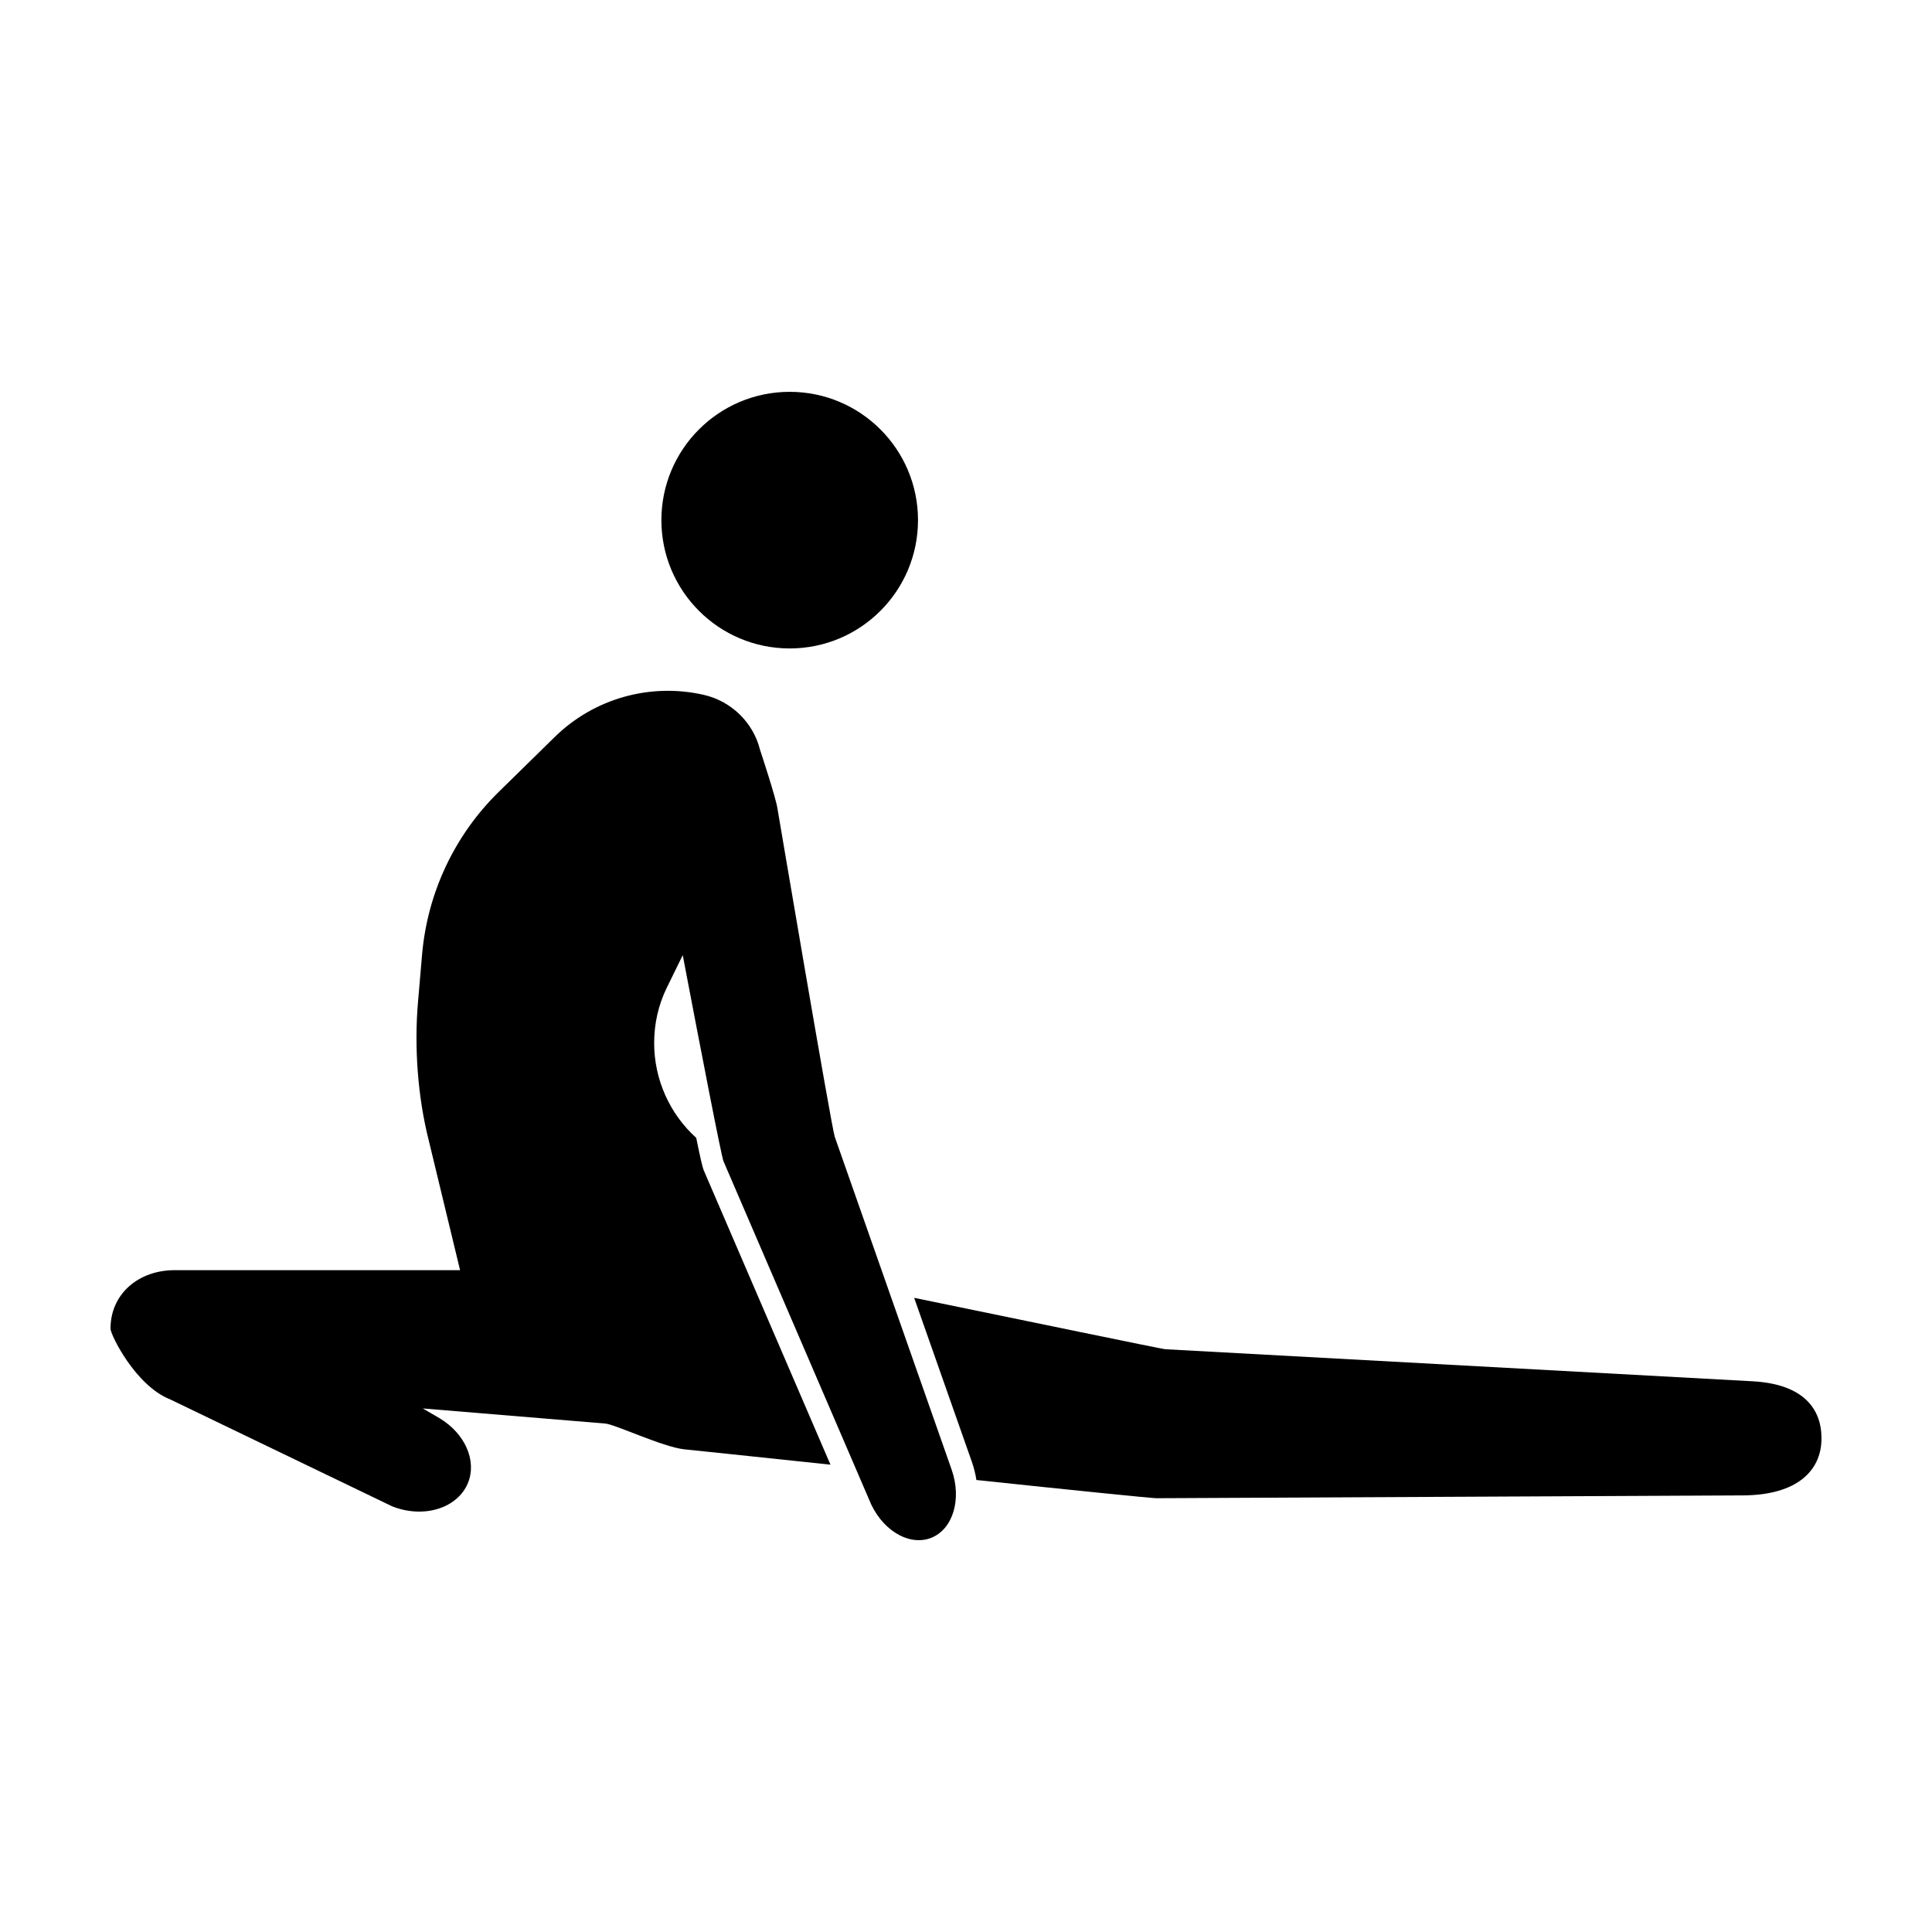
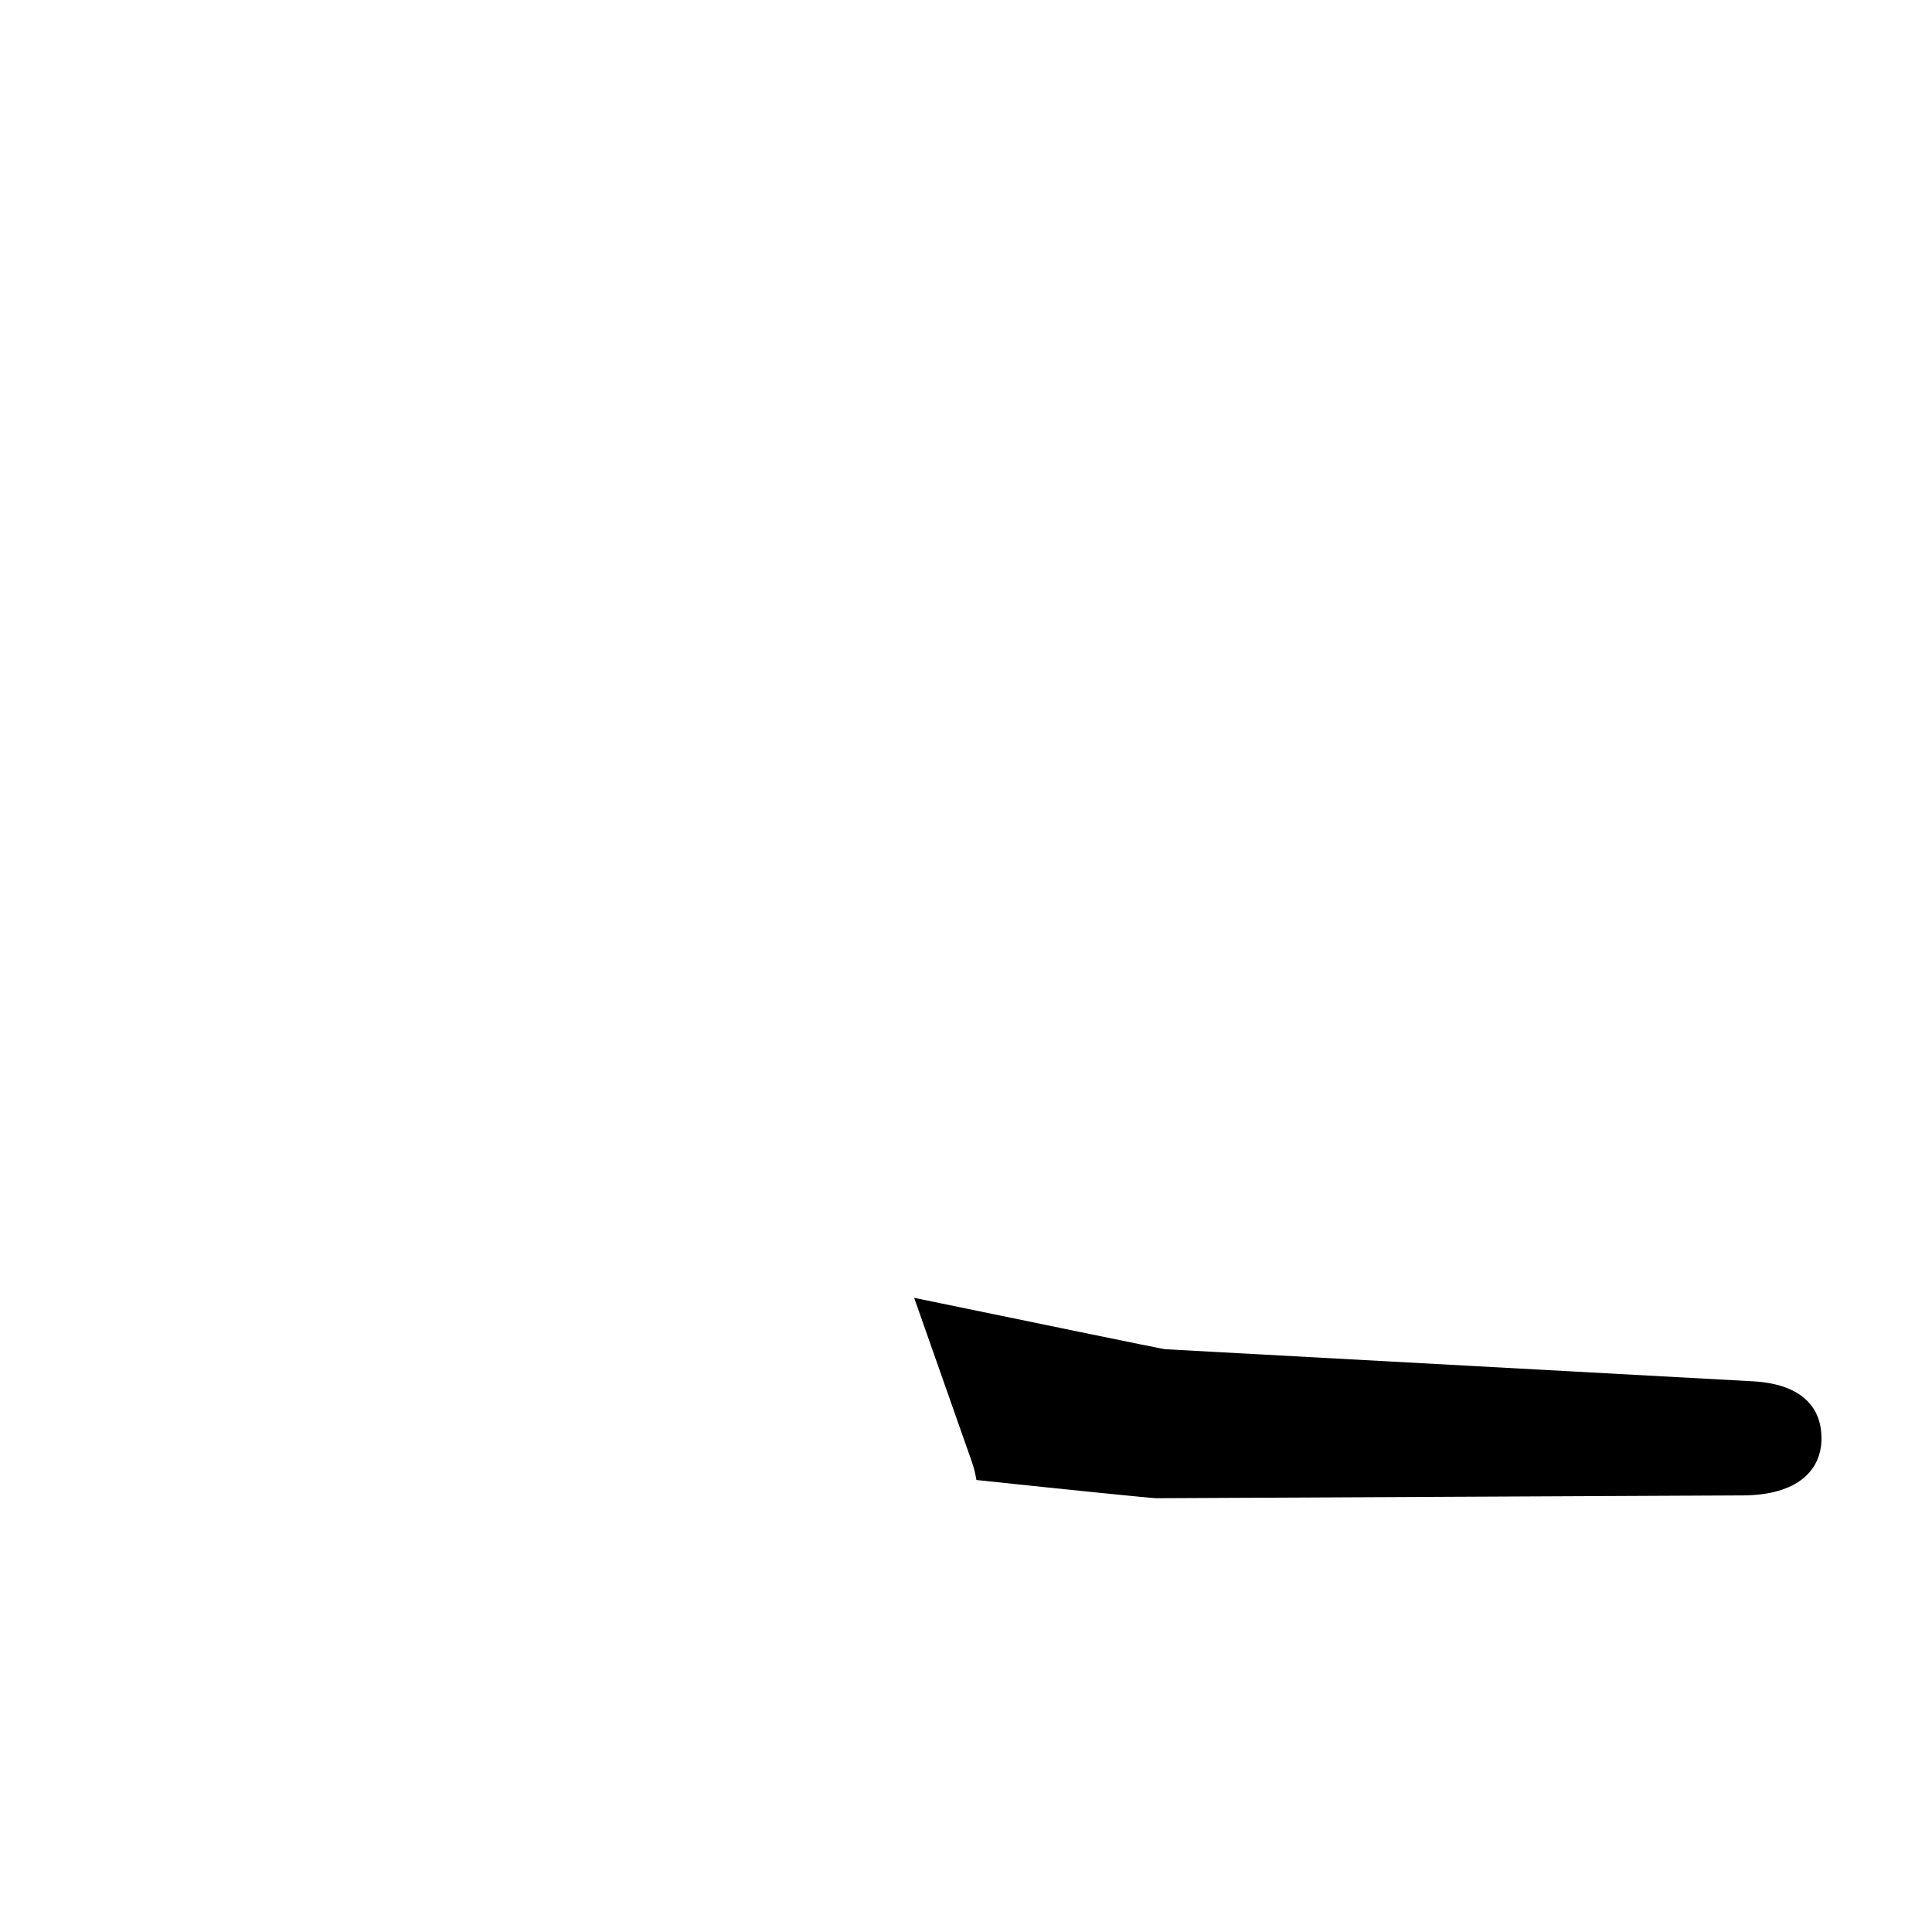
<svg xmlns="http://www.w3.org/2000/svg" fill="#000000" width="800px" height="800px" version="1.1" viewBox="144 144 512 512">
  <g>
-     <path d="m396.19 533.46-30.969-88.188c-0.887-2.523-15.195-87.047-15.195-87.047-0.383-2.707-4.387-14.863-4.621-15.551-1.785-7.184-7.586-12.871-14.941-14.539-14.199-3.219-29.078 0.977-39.484 11.203l-14.828 14.539c-11.668 11.438-18.848 26.668-20.289 42.984l-1.094 12.758c-1.031 11.84-0.055 25.18 2.871 36.672l8.285 34.32h-75.688c-9.367 0-16.953 6.141-16.953 15.508 0 1.605 6.609 15.078 15.742 18.703l58.906 28.375c8.449 3.336 17.41 0.453 20.113-6.273 2.359-5.918-0.863-13.078-7.586-17.098l-4.422-2.574 48.332 4c2.527 0.172 15.23 6.195 20.918 6.828 0 0 17.184 1.773 38.793 4.074l-33.621-78.102c-0.289-0.805-0.805-2.816-1.953-8.508-7.012-6.324-11.148-15.461-11.148-25.113 0-5.113 1.094-10.055 3.336-14.656 0.055-0.055 0.055-0.172 0.117-0.23l4.121-8.418c4.695 24.633 10.332 53.836 10.812 54.645l38.512 89.48c3.098 8.016 10.473 12.629 16.469 10.312 5.812-2.262 8.223-10.242 5.465-18.105z" />
-     <path d="m387.28 281.84c0 18.781-15.223 34.004-34.004 34.004-18.777 0-34-15.223-34-34.004 0-18.777 15.223-34 34-34 18.781 0 34.004 15.223 34.004 34" />
    <path d="m626.71 525.13c0.055 8.387-6.207 15.113-20.863 15.168l-155.45 0.746c-1.094 0-22.703-2.18-47.641-4.828-0.23-1.551-0.629-3.102-1.148-4.656l-15.348-43.621c29.02 5.977 65.688 13.562 66.492 13.617l155.8 8.504c13.453 0.762 18.16 7.371 18.16 15.07z" />
  </g>
</svg>